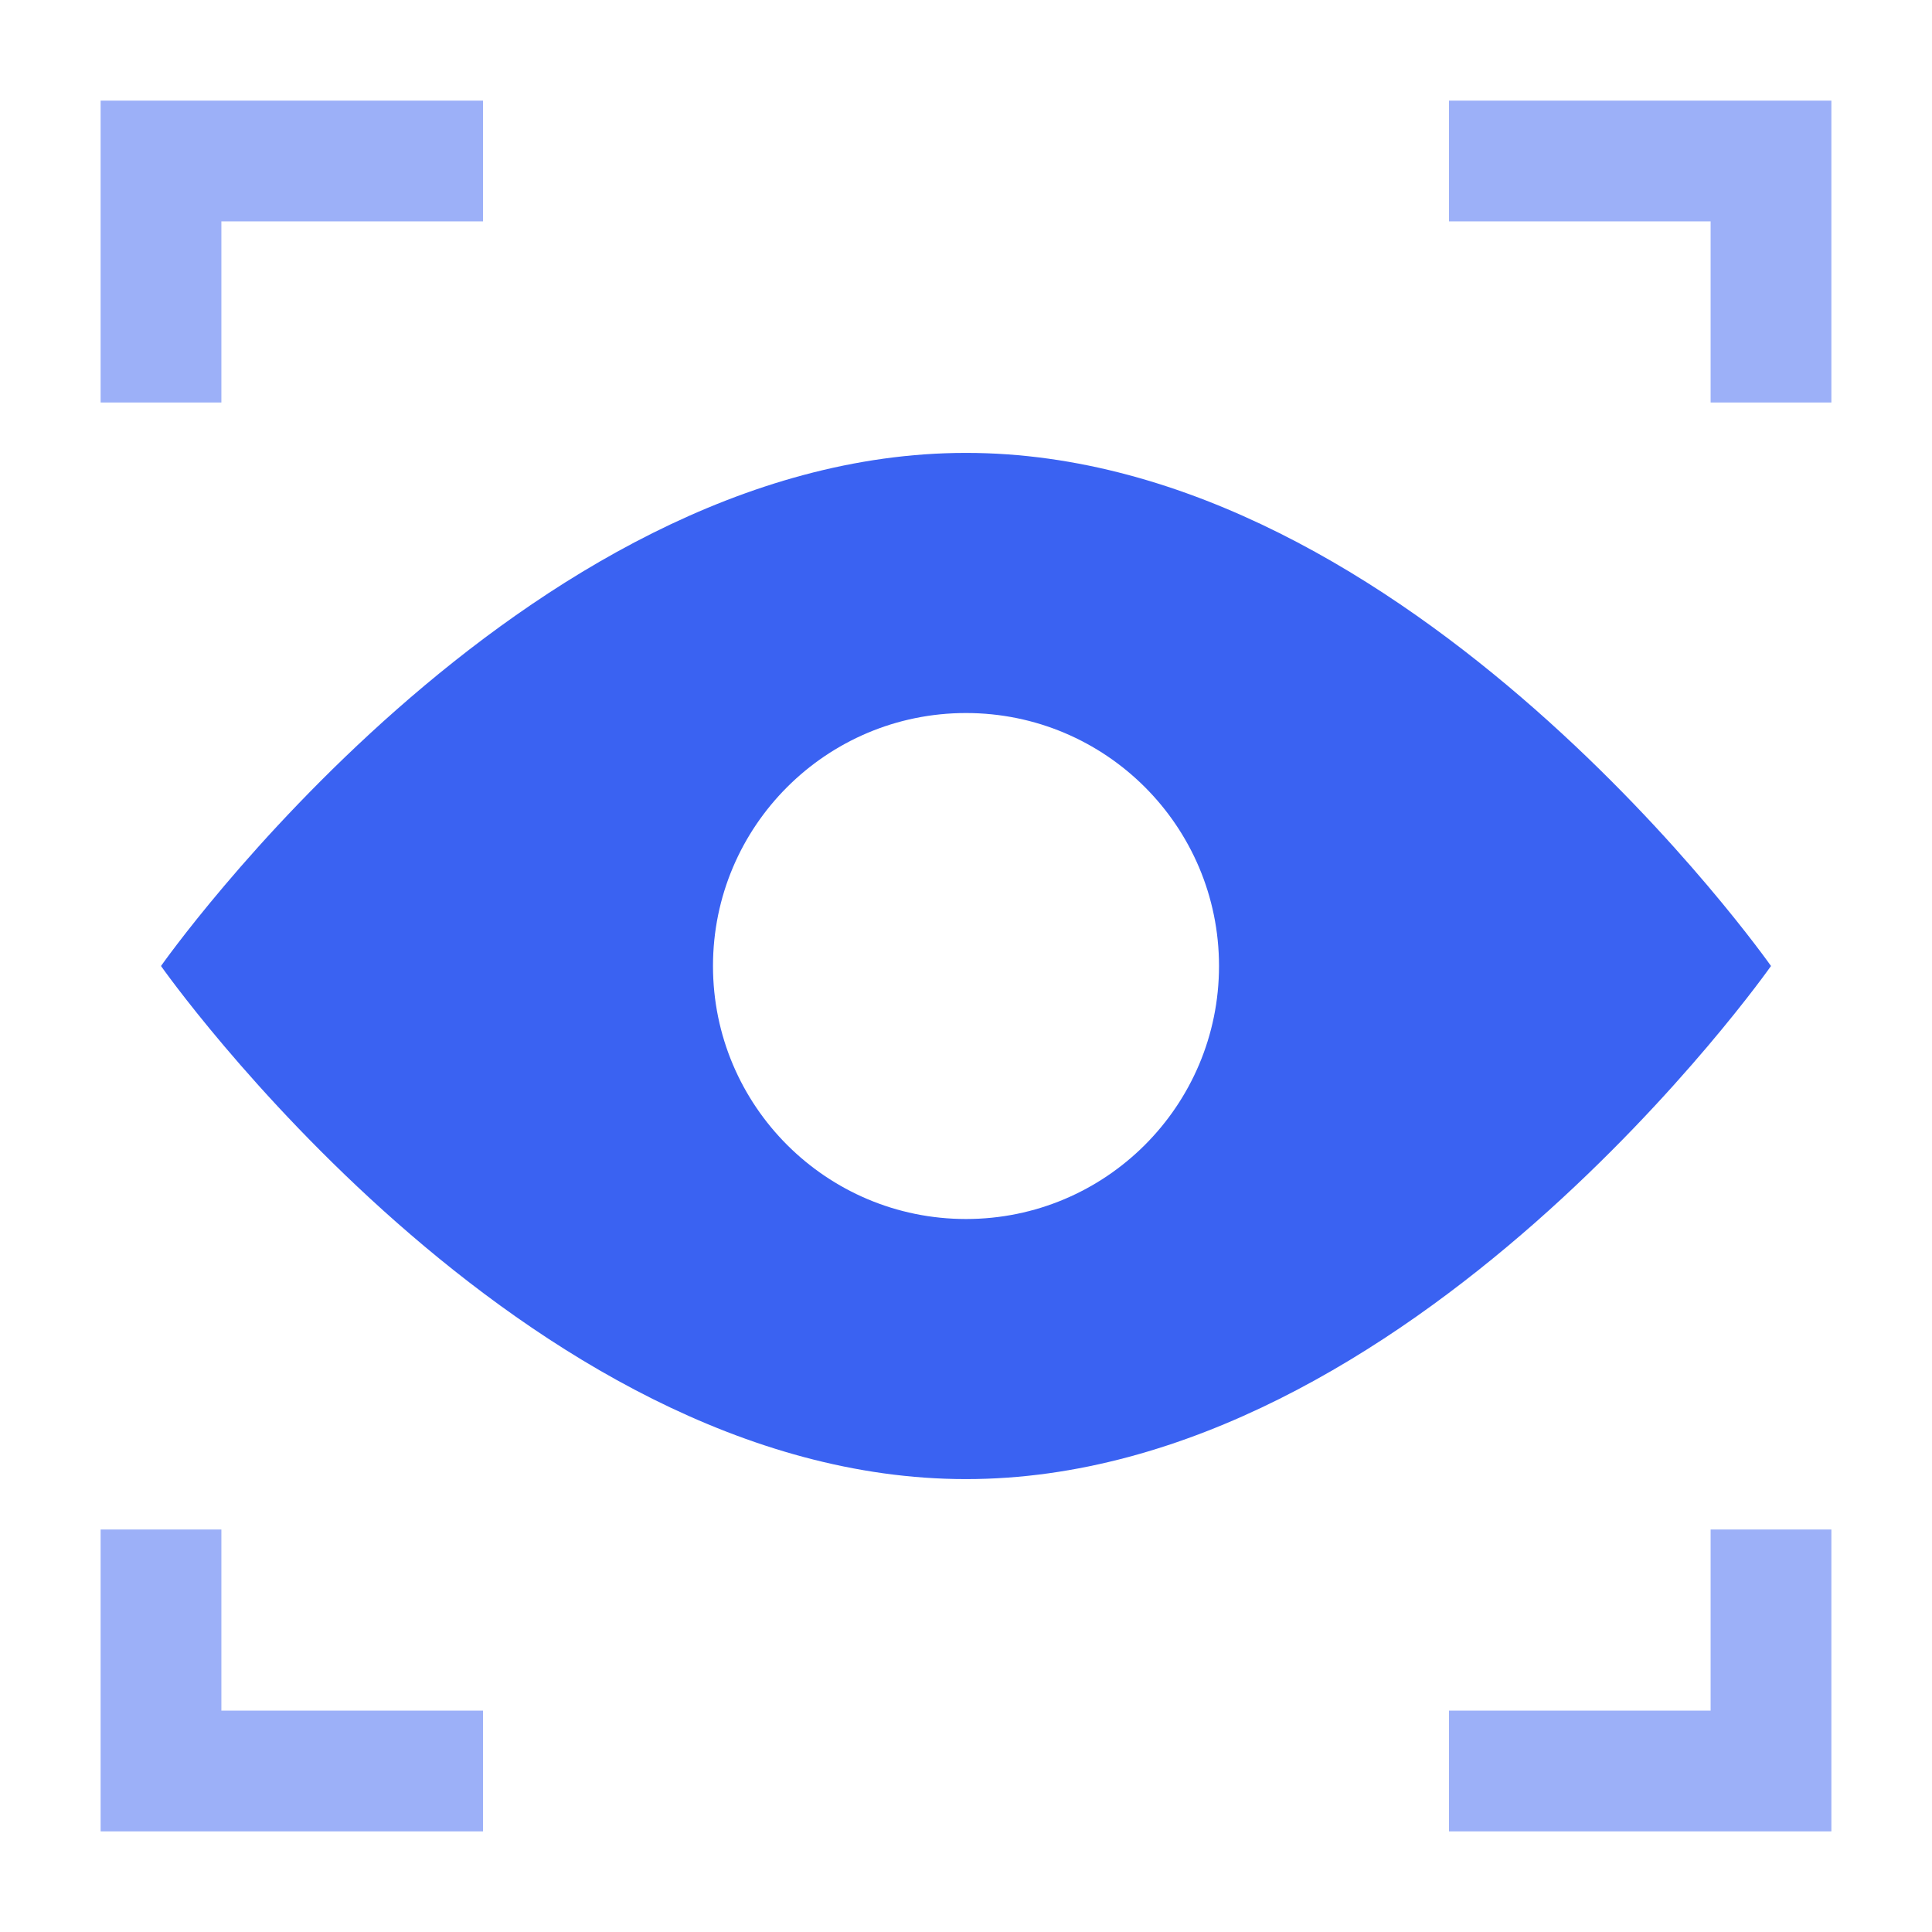
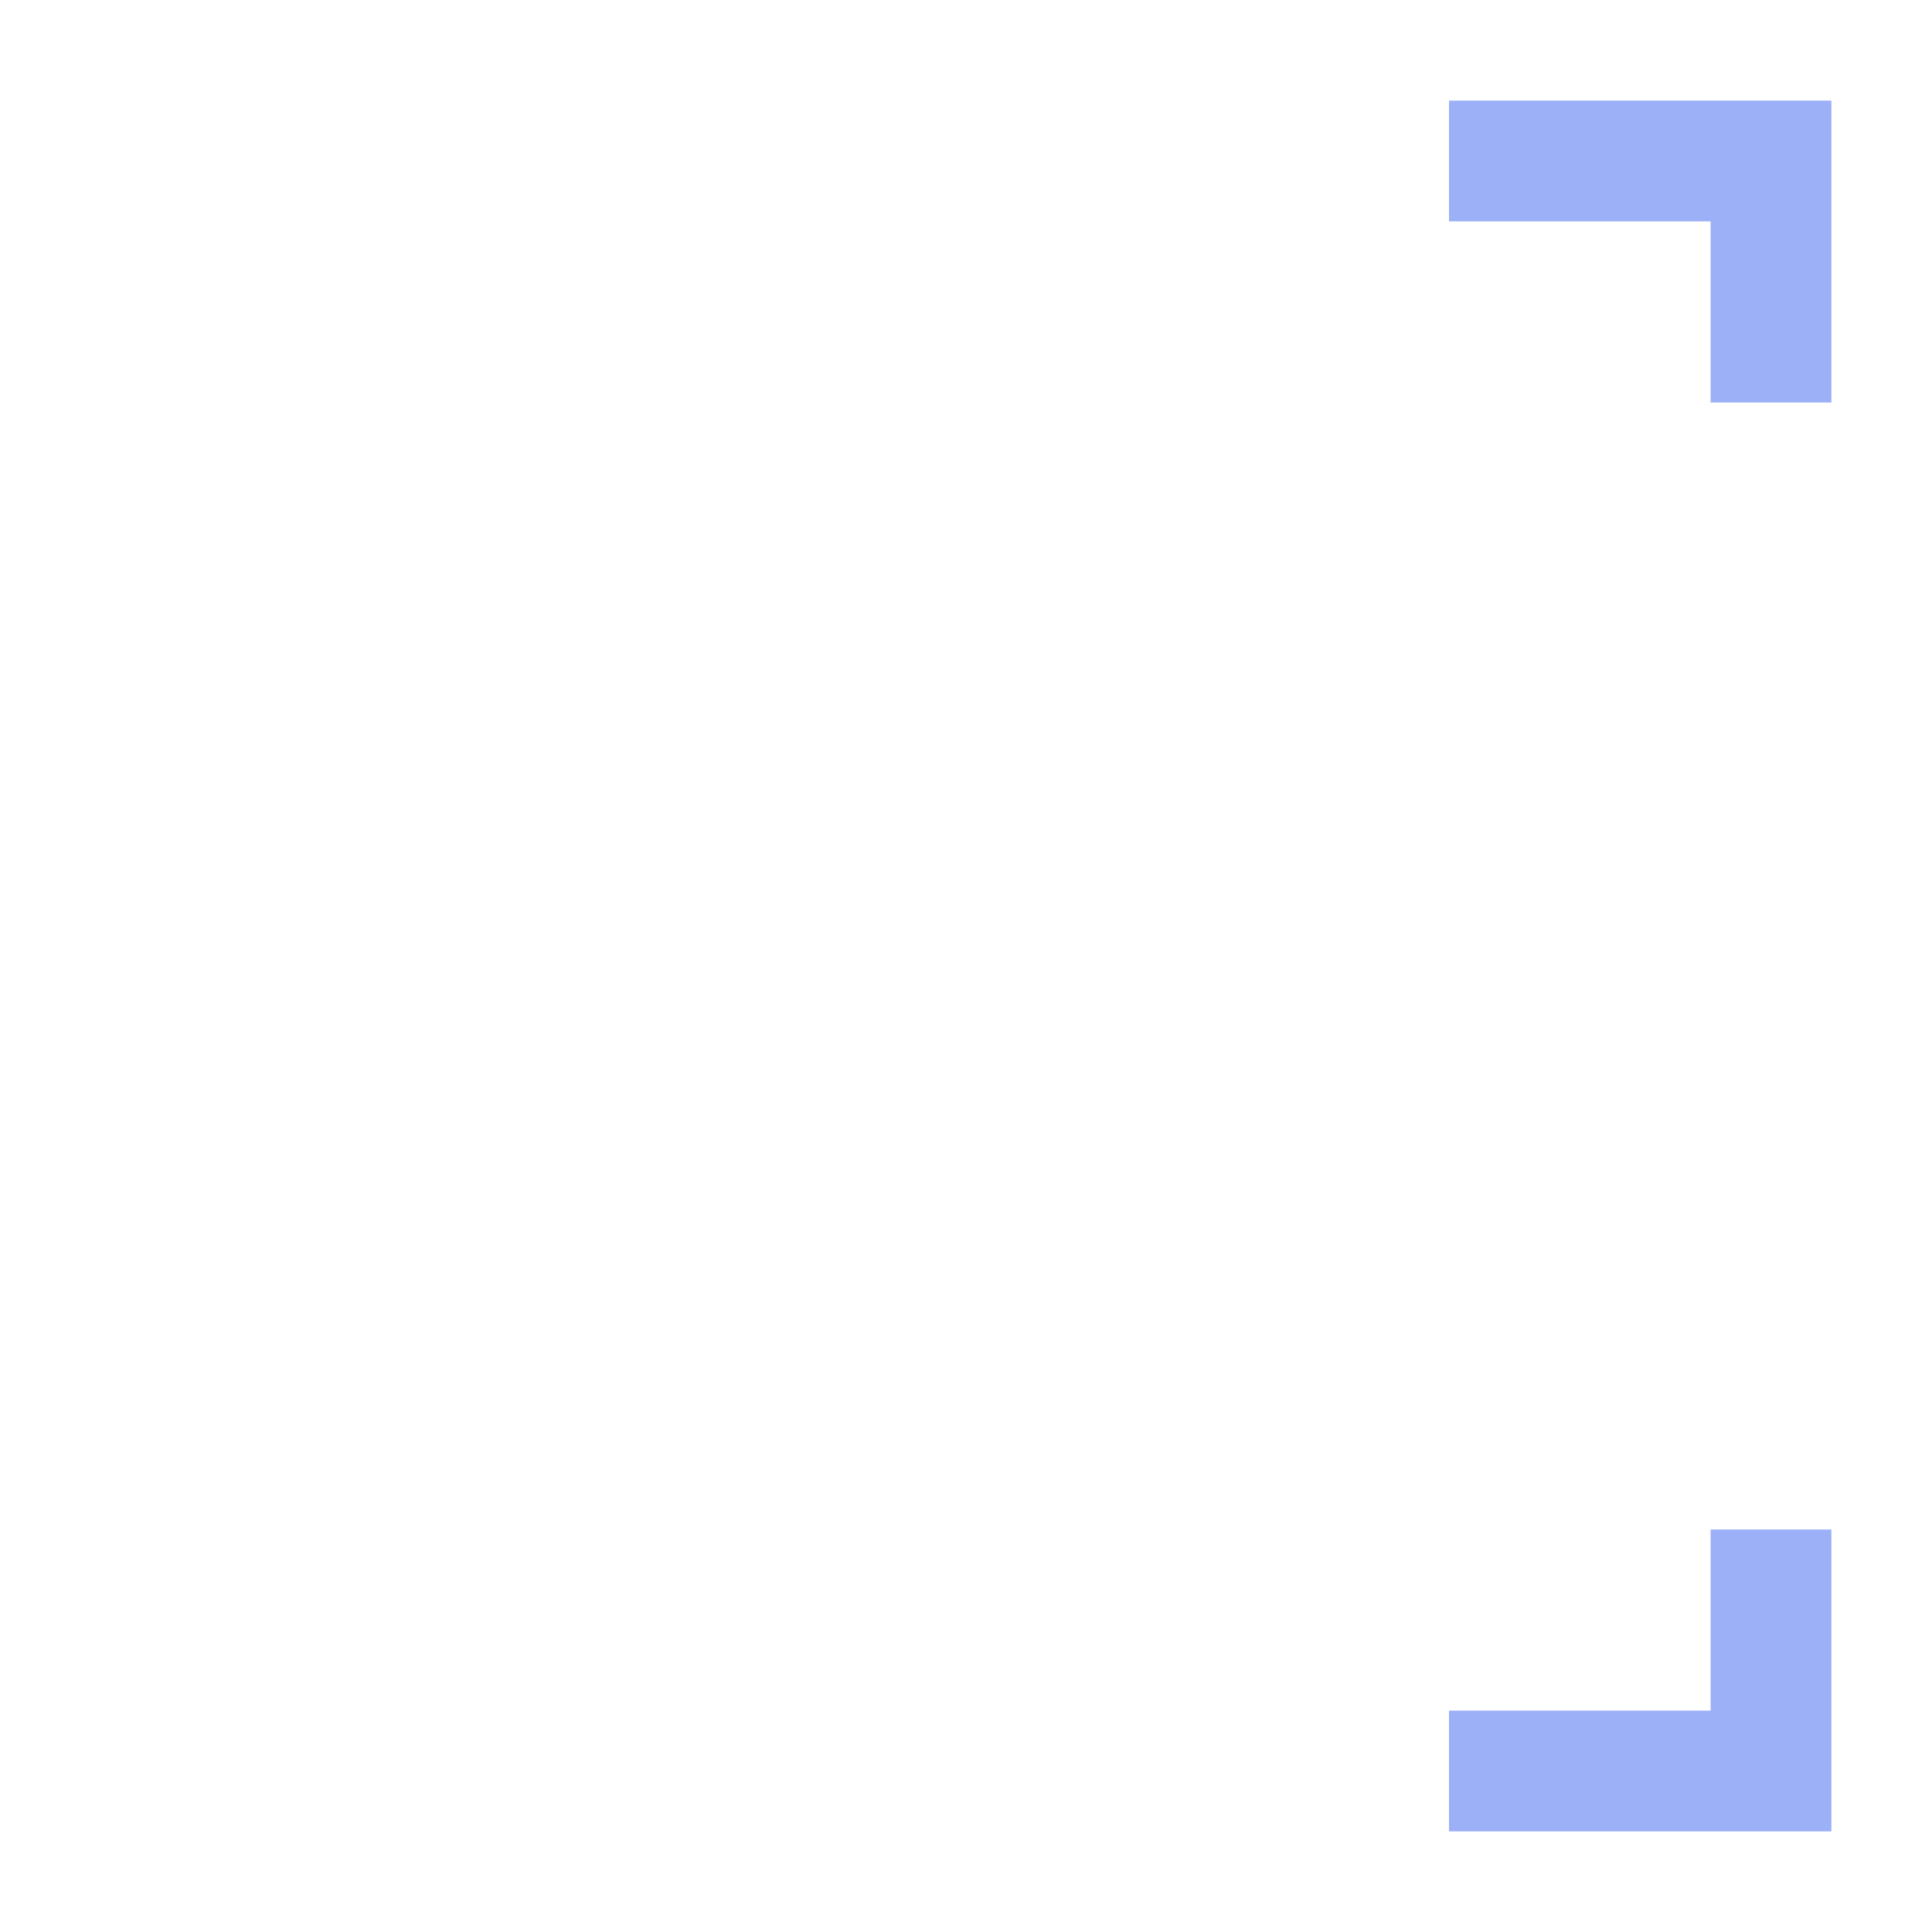
<svg xmlns="http://www.w3.org/2000/svg" width="48" height="48" viewBox="0 0 48 48" fill="none">
-   <path fill-rule="evenodd" clip-rule="evenodd" d="M24 36.748C35.046 36.748 44 24 44 24C44 24 35.046 11.252 24 11.252C12.954 11.252 4 24 4 24C4 24 12.954 36.748 24 36.748ZM24 30.286C27.472 30.286 30.286 27.472 30.286 24C30.286 20.529 27.472 17.715 24 17.715C20.529 17.715 17.714 20.529 17.714 24C17.714 27.472 20.529 30.286 24 30.286Z" fill="#3A62F2" />
-   <path opacity="0.5" fill-rule="evenodd" clip-rule="evenodd" d="M2.5 2.5H12V5.5H5.5V10H2.5V2.5Z" fill="#3A62F2" />
  <path opacity="0.5" fill-rule="evenodd" clip-rule="evenodd" d="M45.5 2.5L45.5 10L42.5 10L42.5 5.5L36 5.5L36 2.5L45.5 2.5Z" fill="#3A62F2" />
-   <path opacity="0.5" fill-rule="evenodd" clip-rule="evenodd" d="M2.5 45.5H12V42.5H5.5V38H2.5V45.5Z" fill="#3A62F2" />
  <path opacity="0.5" fill-rule="evenodd" clip-rule="evenodd" d="M45.5 45.5L45.5 38L42.5 38L42.5 42.5L36 42.5L36 45.5L45.5 45.5Z" fill="#3A62F2" />
</svg>